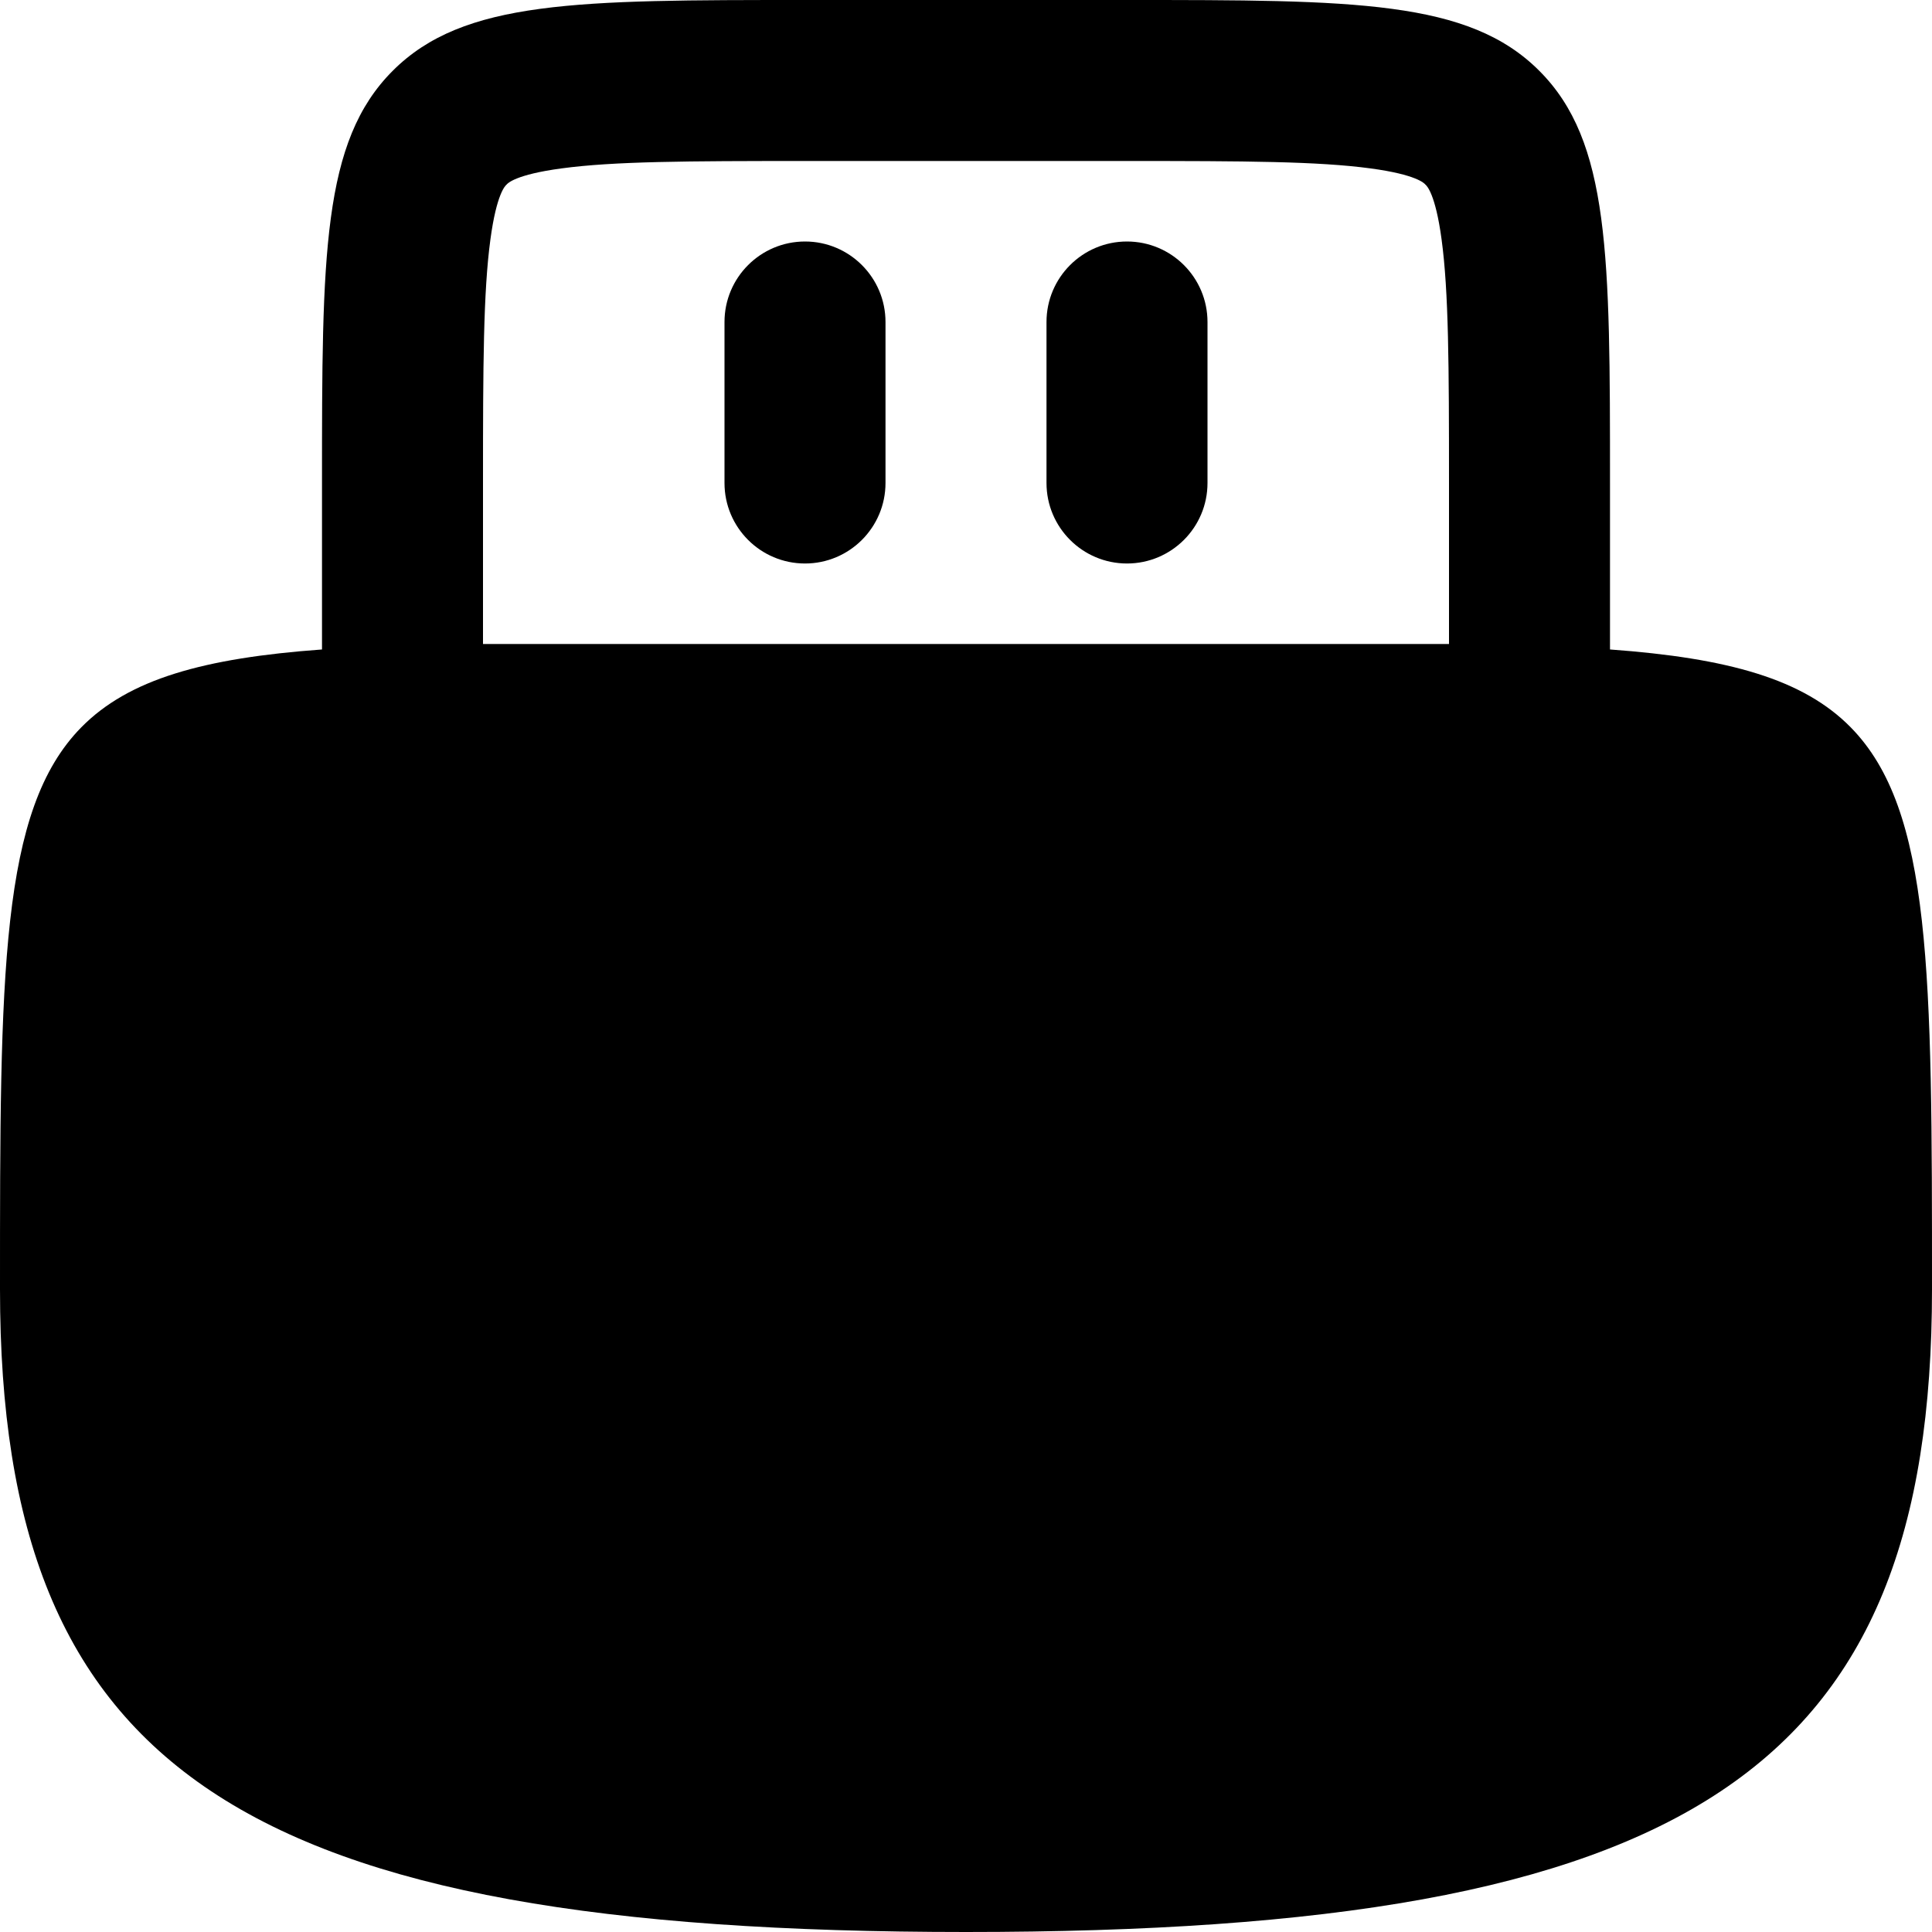
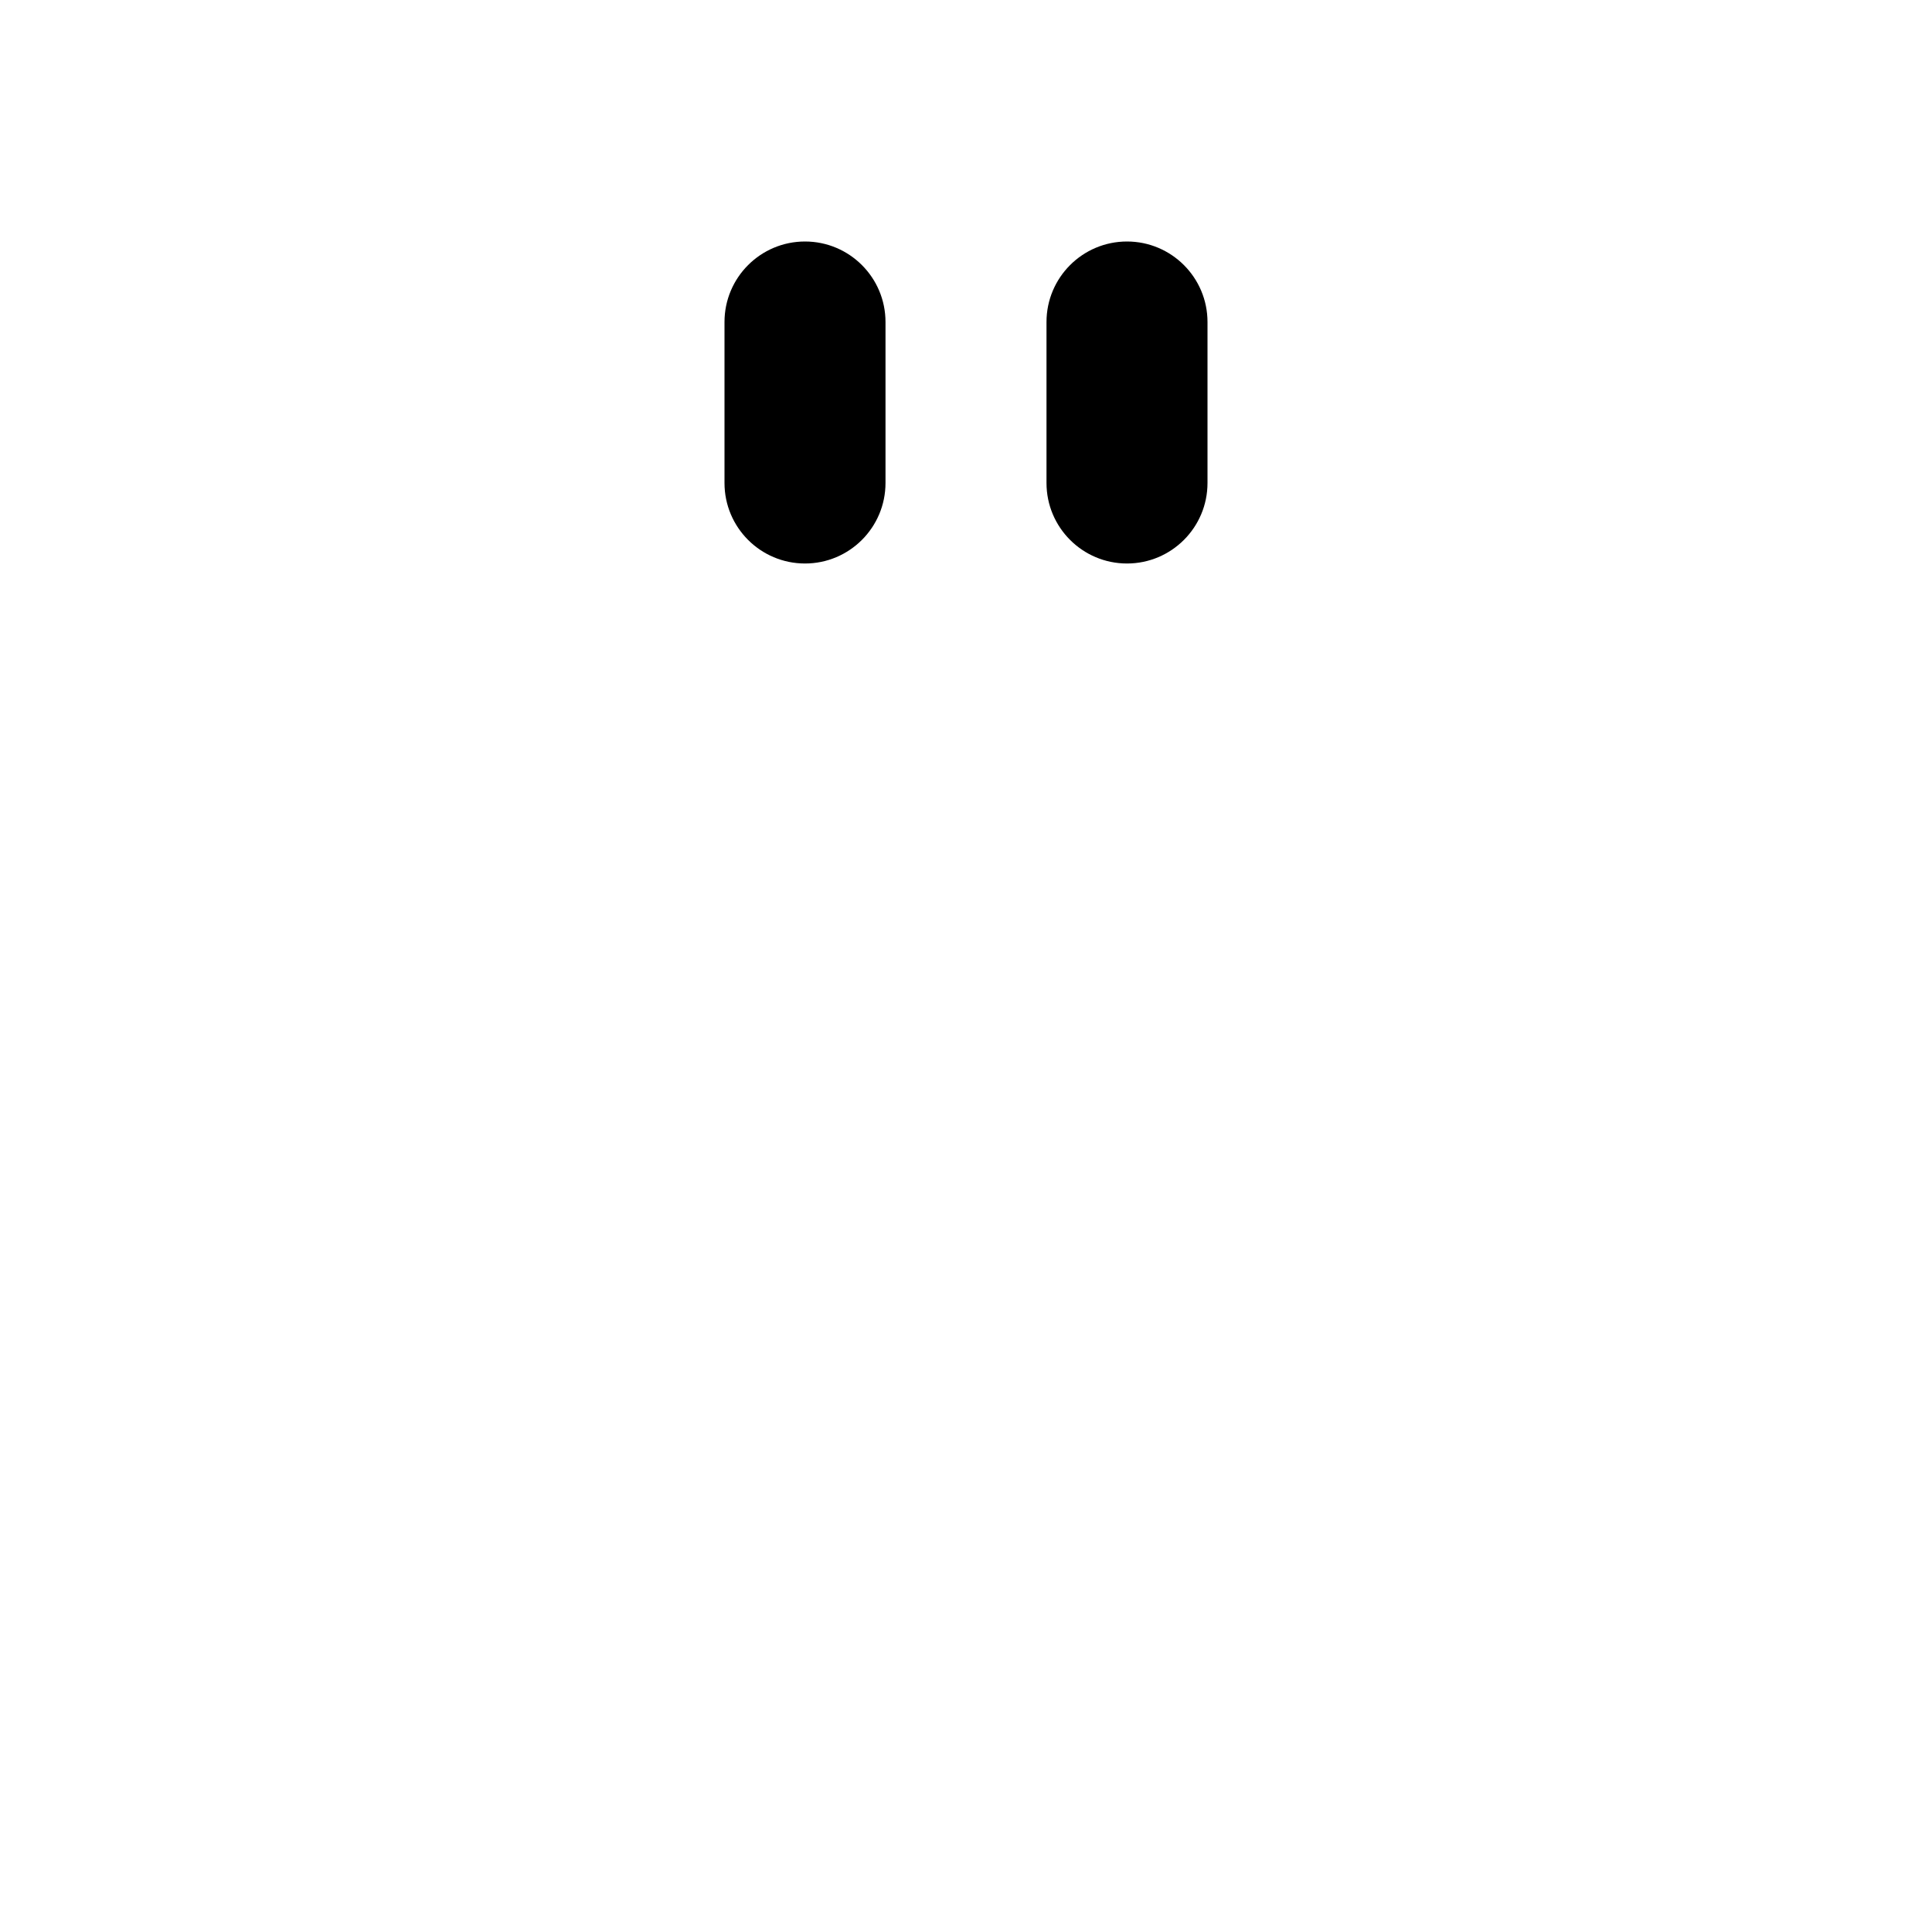
<svg xmlns="http://www.w3.org/2000/svg" width="24" height="24" viewBox="0 0 24 24" fill="none">
-   <path d="M9 4C9 3.448 9.448 3 10 3C10.552 3 11 3.448 11 4V6C11 6.552 10.552 7 10 7C9.448 7 9 6.552 9 6V4Z" fill="black" />
+   <path d="M9 4C9 3.448 9.448 3 10 3C10.552 3 11 3.448 11 4V6C11 6.552 10.552 7 10 7C9.448 7 9 6.552 9 6V4" fill="black" />
  <path d="M14 3C13.448 3 13 3.448 13 4V6C13 6.552 13.448 7 14 7C14.552 7 15 6.552 15 6V4C15 3.448 14.552 3 14 3Z" fill="black" />
-   <path fill-rule="evenodd" clip-rule="evenodd" d="M4 6C4 3.172 4 1.757 4.879 0.879C5.757 0 7.172 0 10 0H14C16.828 0 18.243 0 19.121 0.879C20 1.757 20 3.172 20 6V8.068C21.472 8.175 22.402 8.437 22.99 9.035C24 10.062 24 12.081 24 16.017C24 22 21 24 12 24C3 24 0 22 0 16.017C0 12.081 0 10.062 1.01 9.035C1.598 8.437 2.528 8.175 4 8.068V6ZM10 2H14C15.471 2 16.373 2.004 17.025 2.092C17.599 2.169 17.695 2.279 17.706 2.292L17.707 2.293L17.708 2.294C17.721 2.305 17.831 2.401 17.908 2.975C17.996 3.627 18 4.529 18 6V8H6V6C6 4.529 6.004 3.627 6.092 2.975C6.169 2.401 6.279 2.305 6.292 2.294L6.293 2.293L6.294 2.292C6.305 2.279 6.401 2.169 6.975 2.092C7.627 2.004 8.529 2 10 2Z" fill="black" />
</svg>